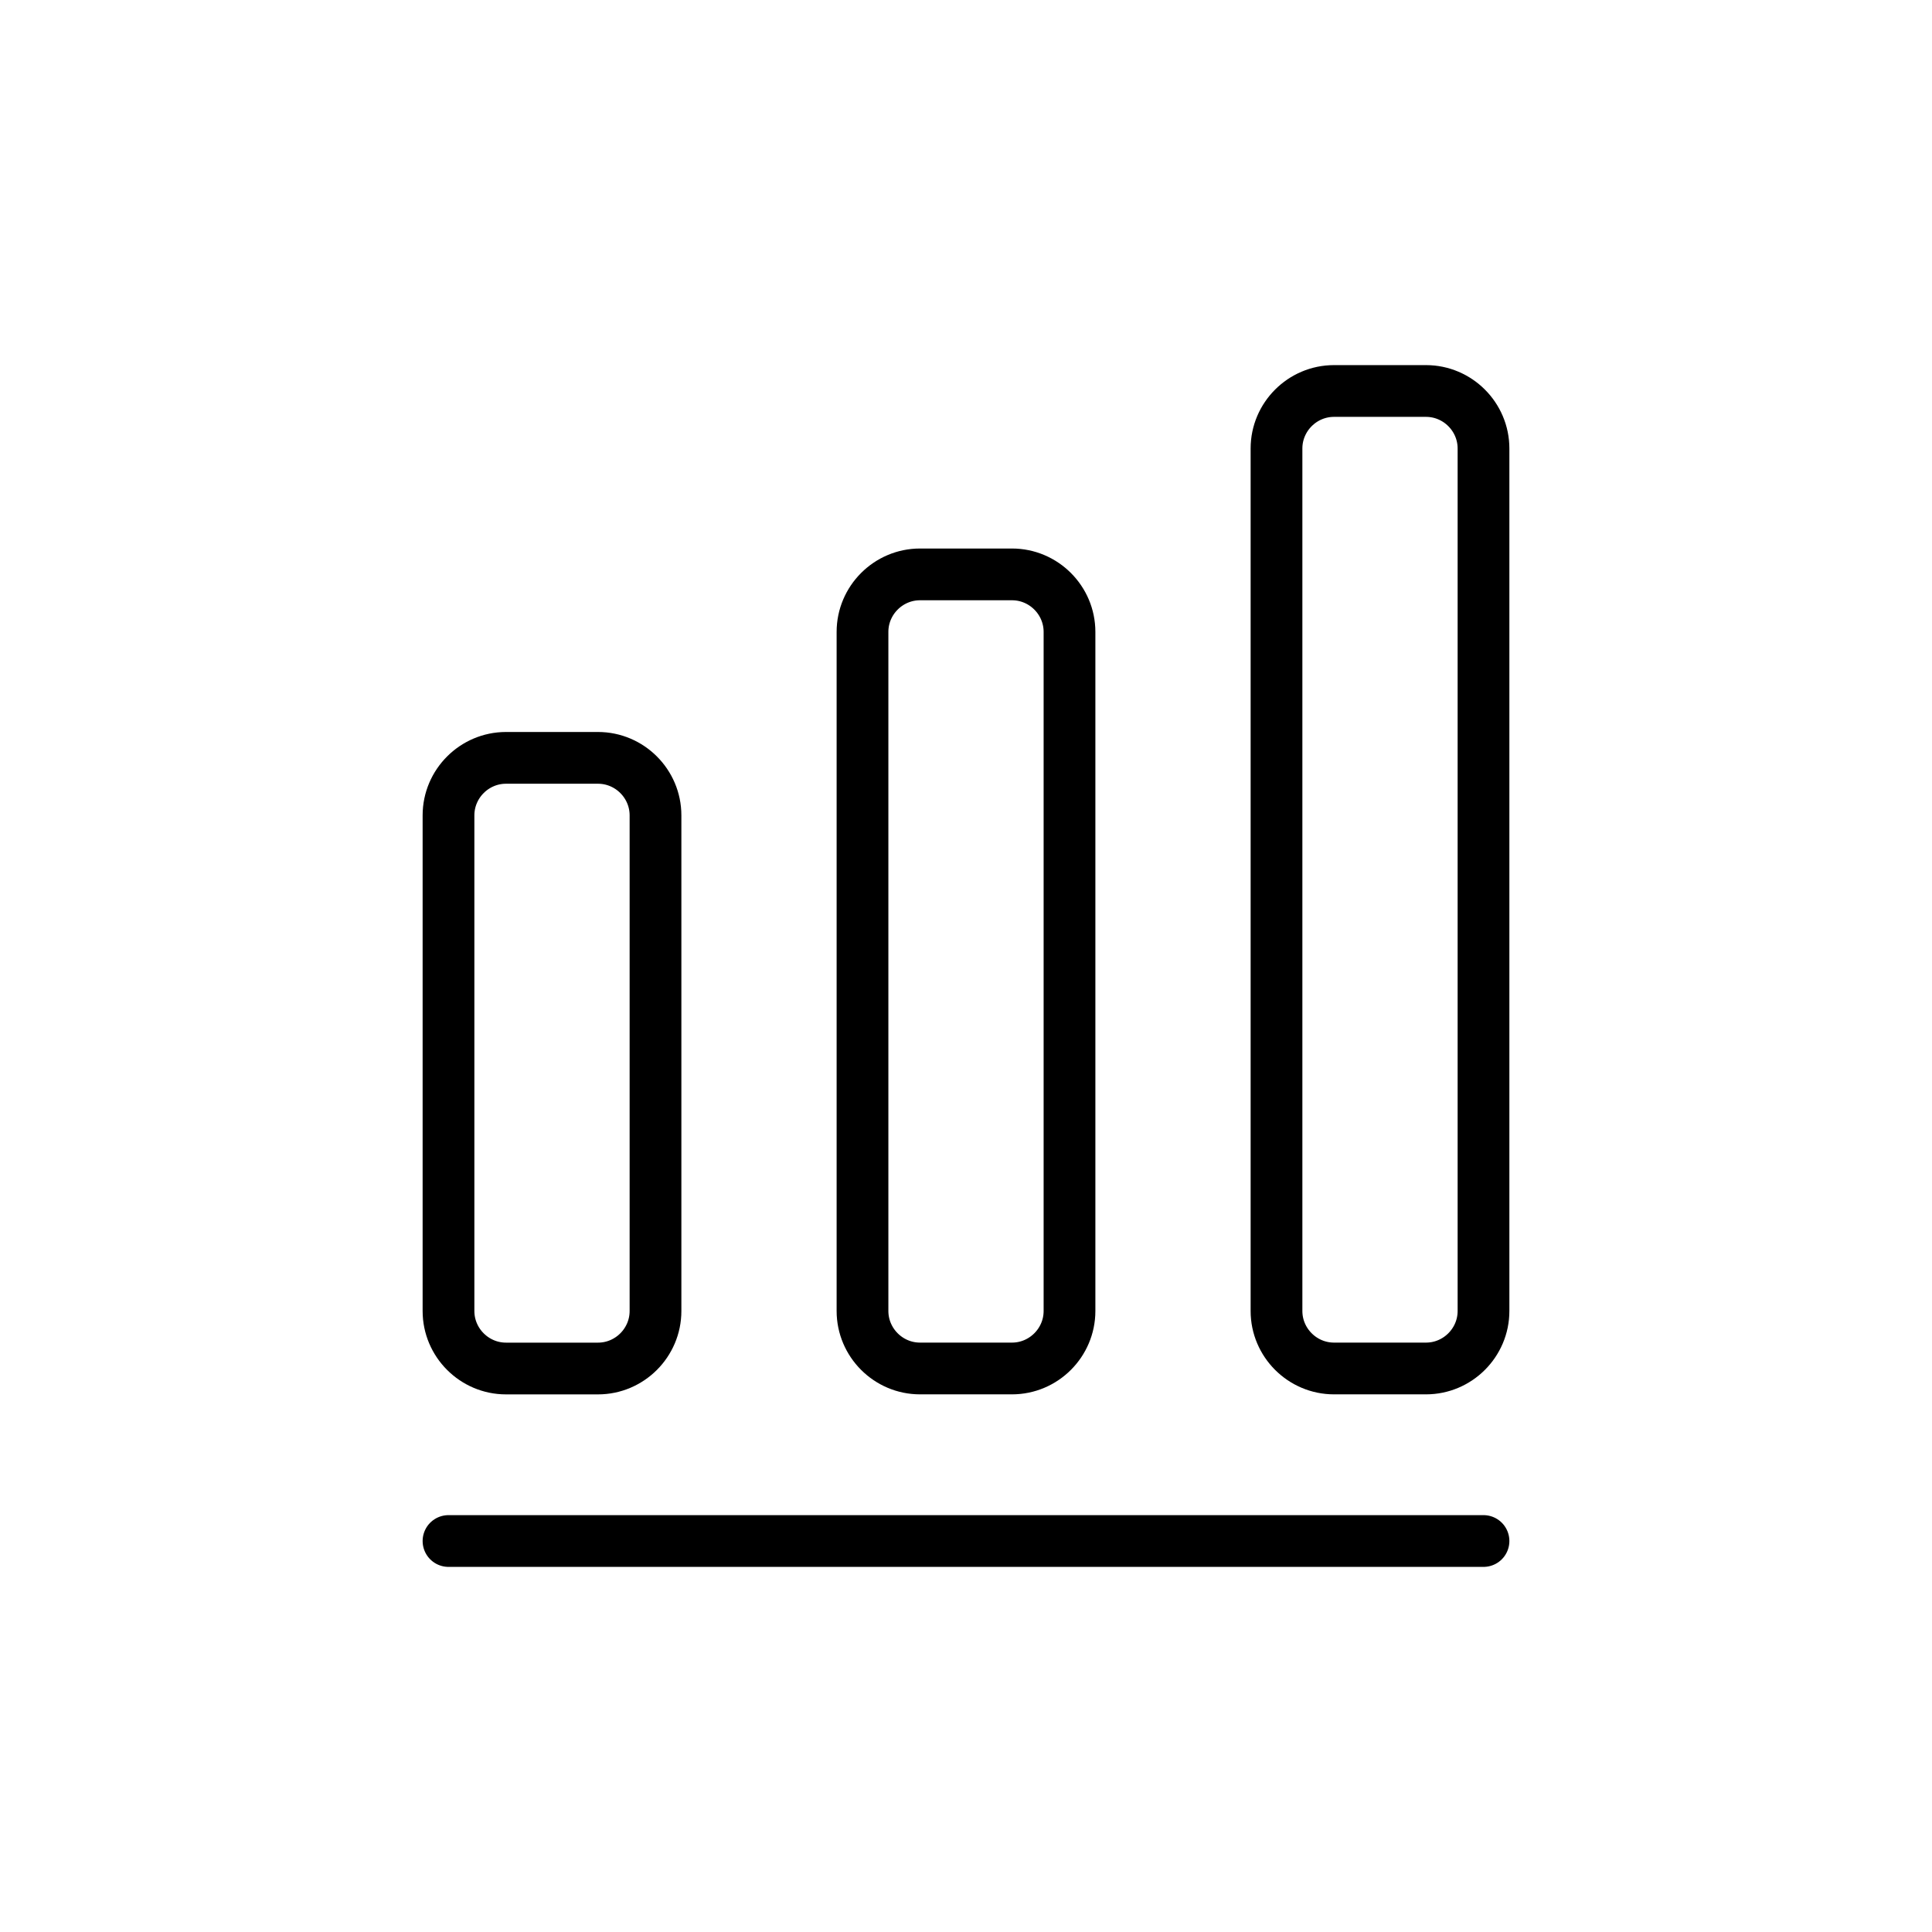
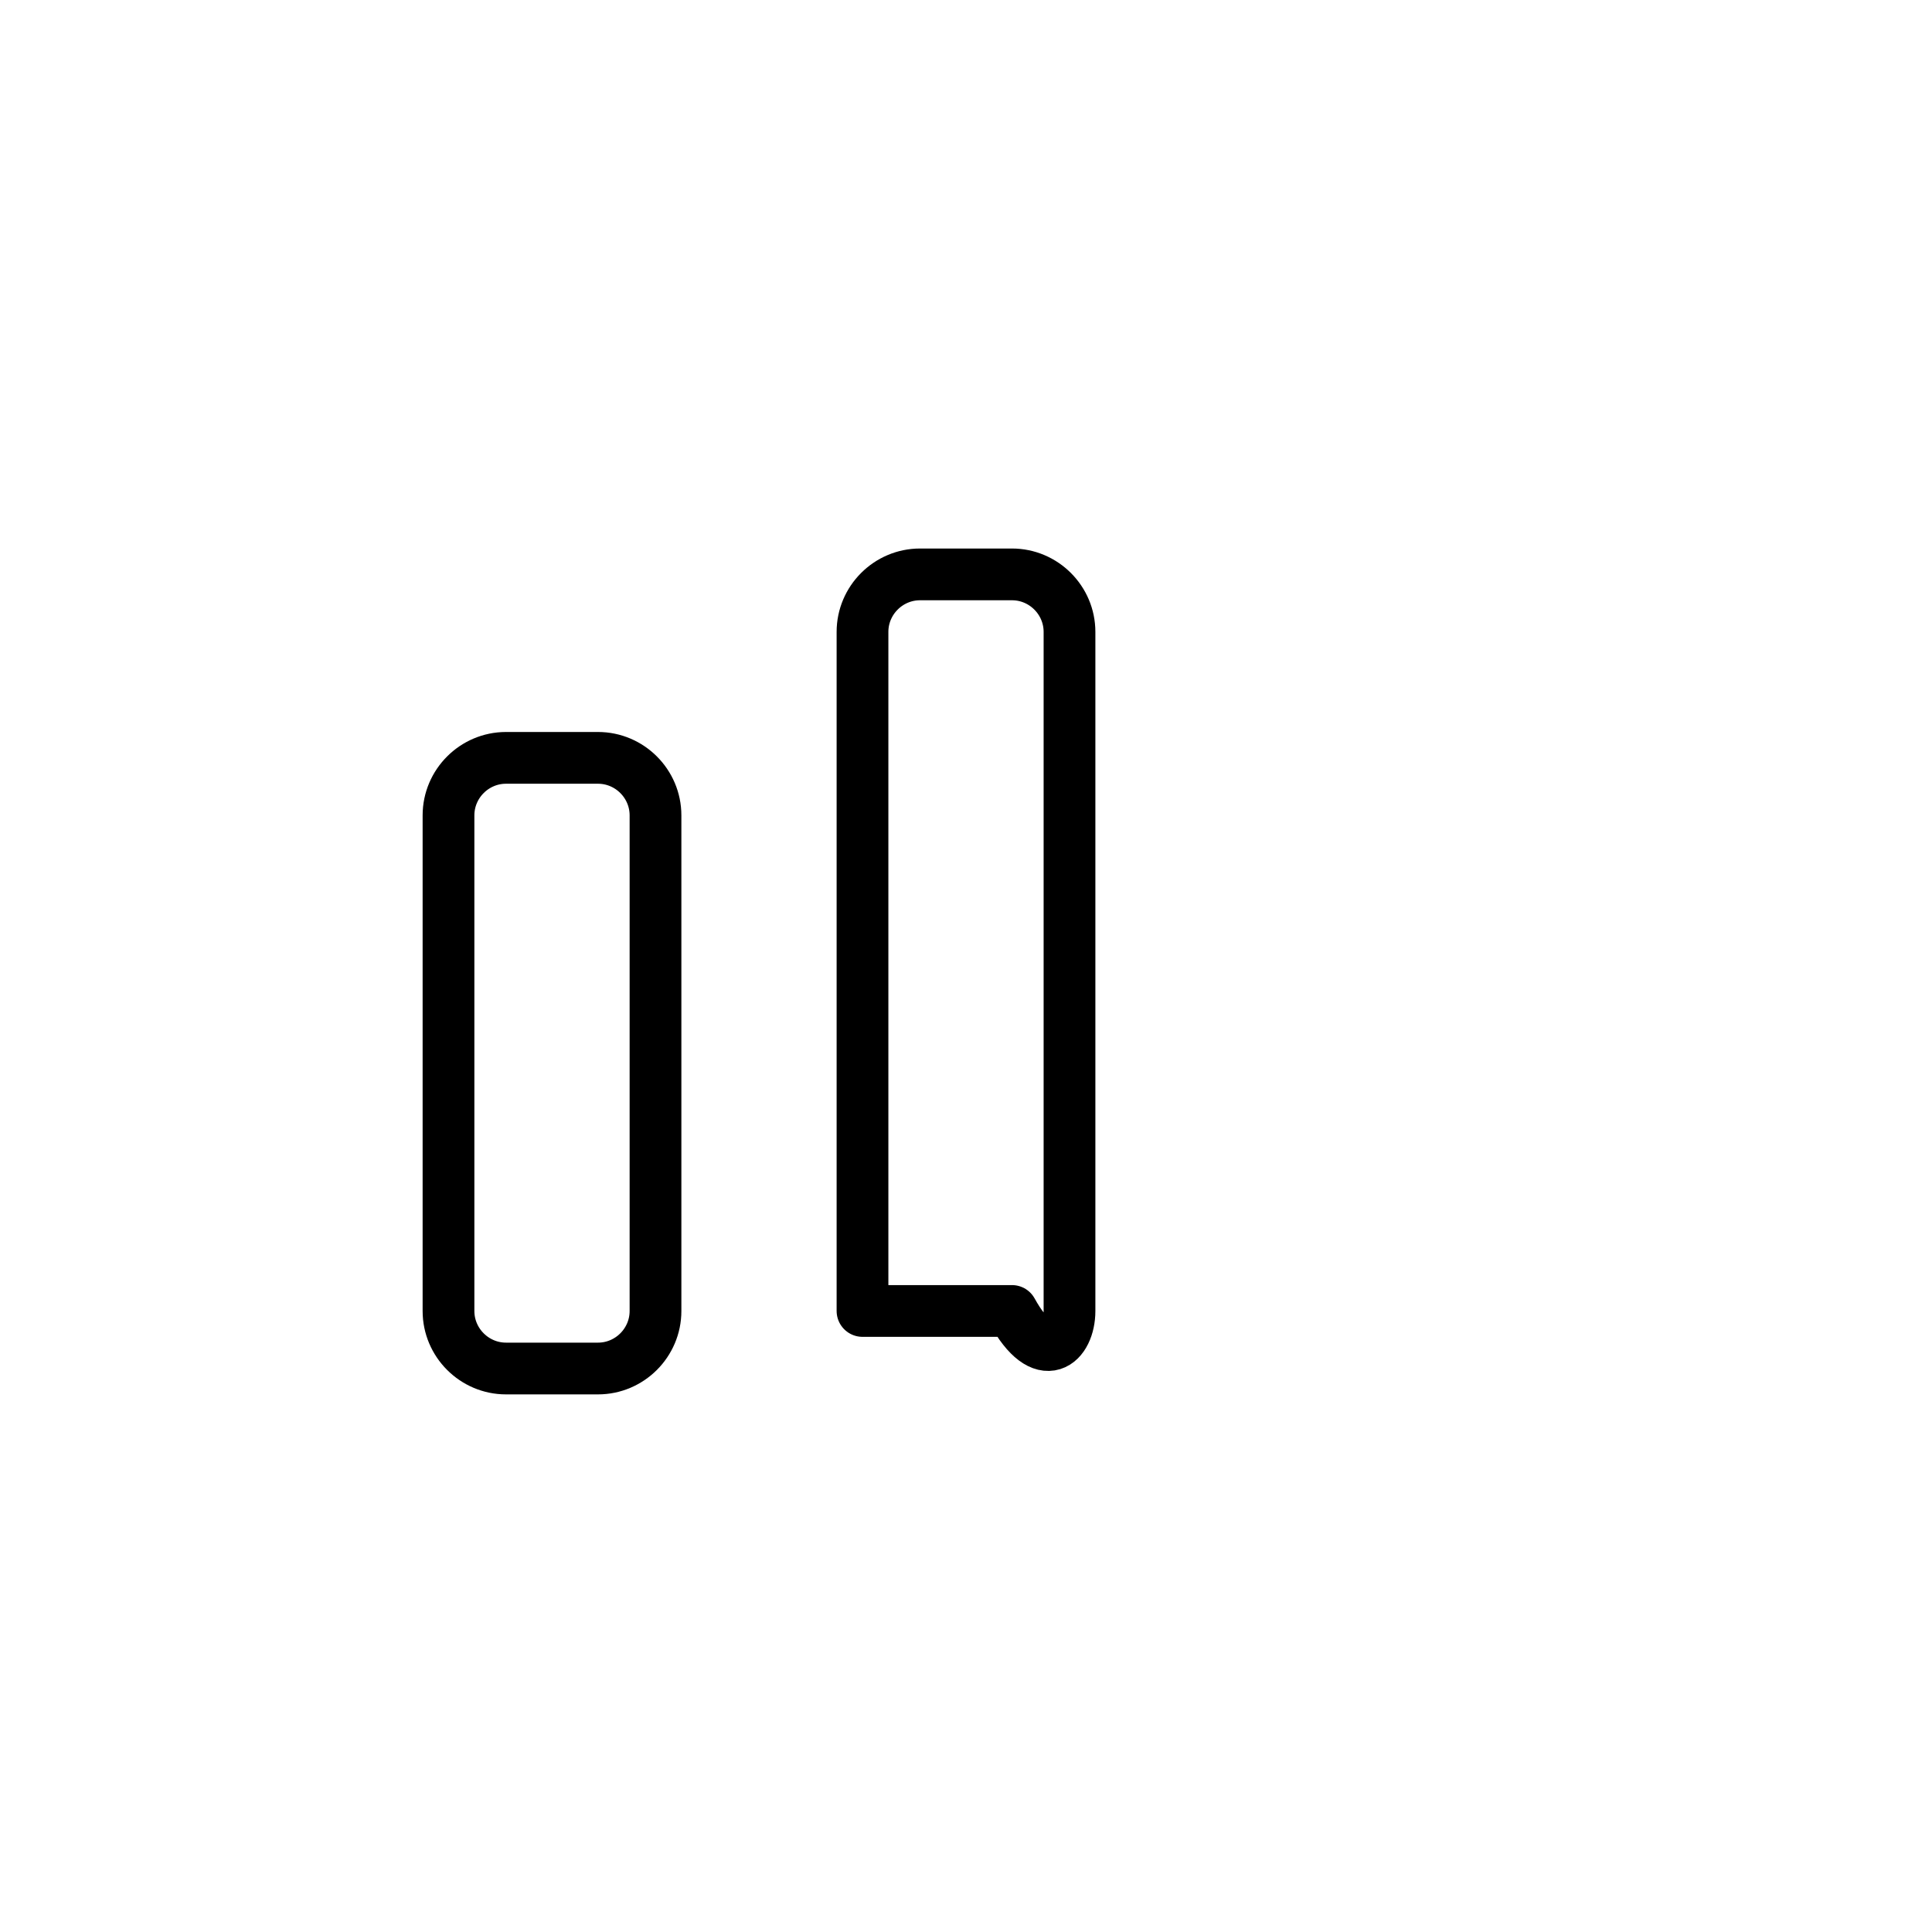
<svg xmlns="http://www.w3.org/2000/svg" width="56" height="56" viewBox="0 0 56 56" fill="none">
-   <path d="M13 44.667H43" stroke="black" stroke-width="1.5" stroke-linecap="round" stroke-linejoin="round" />
  <path d="M17.333 21.967H14.667C13.75 21.967 13 22.717 13 23.634V38C13 38.917 13.75 39.667 14.667 39.667H17.333C18.25 39.667 19 38.917 19 38V23.634C19 22.717 18.25 21.967 17.333 21.967Z" stroke="black" stroke-width="1.5" stroke-linecap="round" stroke-linejoin="round" />
-   <path d="M29.333 16.649H26.667C25.75 16.649 25 17.399 25 18.316V37.999C25 38.916 25.75 39.666 26.667 39.666H29.333C30.25 39.666 31 38.916 31 37.999V18.316C31 17.399 30.25 16.649 29.333 16.649Z" stroke="black" stroke-width="1.5" stroke-linecap="round" stroke-linejoin="round" />
-   <path d="M41.333 11.333H38.667C37.75 11.333 37 12.083 37 13V38C37 38.916 37.75 39.666 38.667 39.666H41.333C42.25 39.666 43 38.916 43 38V13C43 12.083 42.25 11.333 41.333 11.333Z" stroke="black" stroke-width="1.5" stroke-linecap="round" stroke-linejoin="round" />
+   <path d="M29.333 16.649H26.667C25.75 16.649 25 17.399 25 18.316V37.999H29.333C30.25 39.666 31 38.916 31 37.999V18.316C31 17.399 30.25 16.649 29.333 16.649Z" stroke="black" stroke-width="1.5" stroke-linecap="round" stroke-linejoin="round" />
</svg>